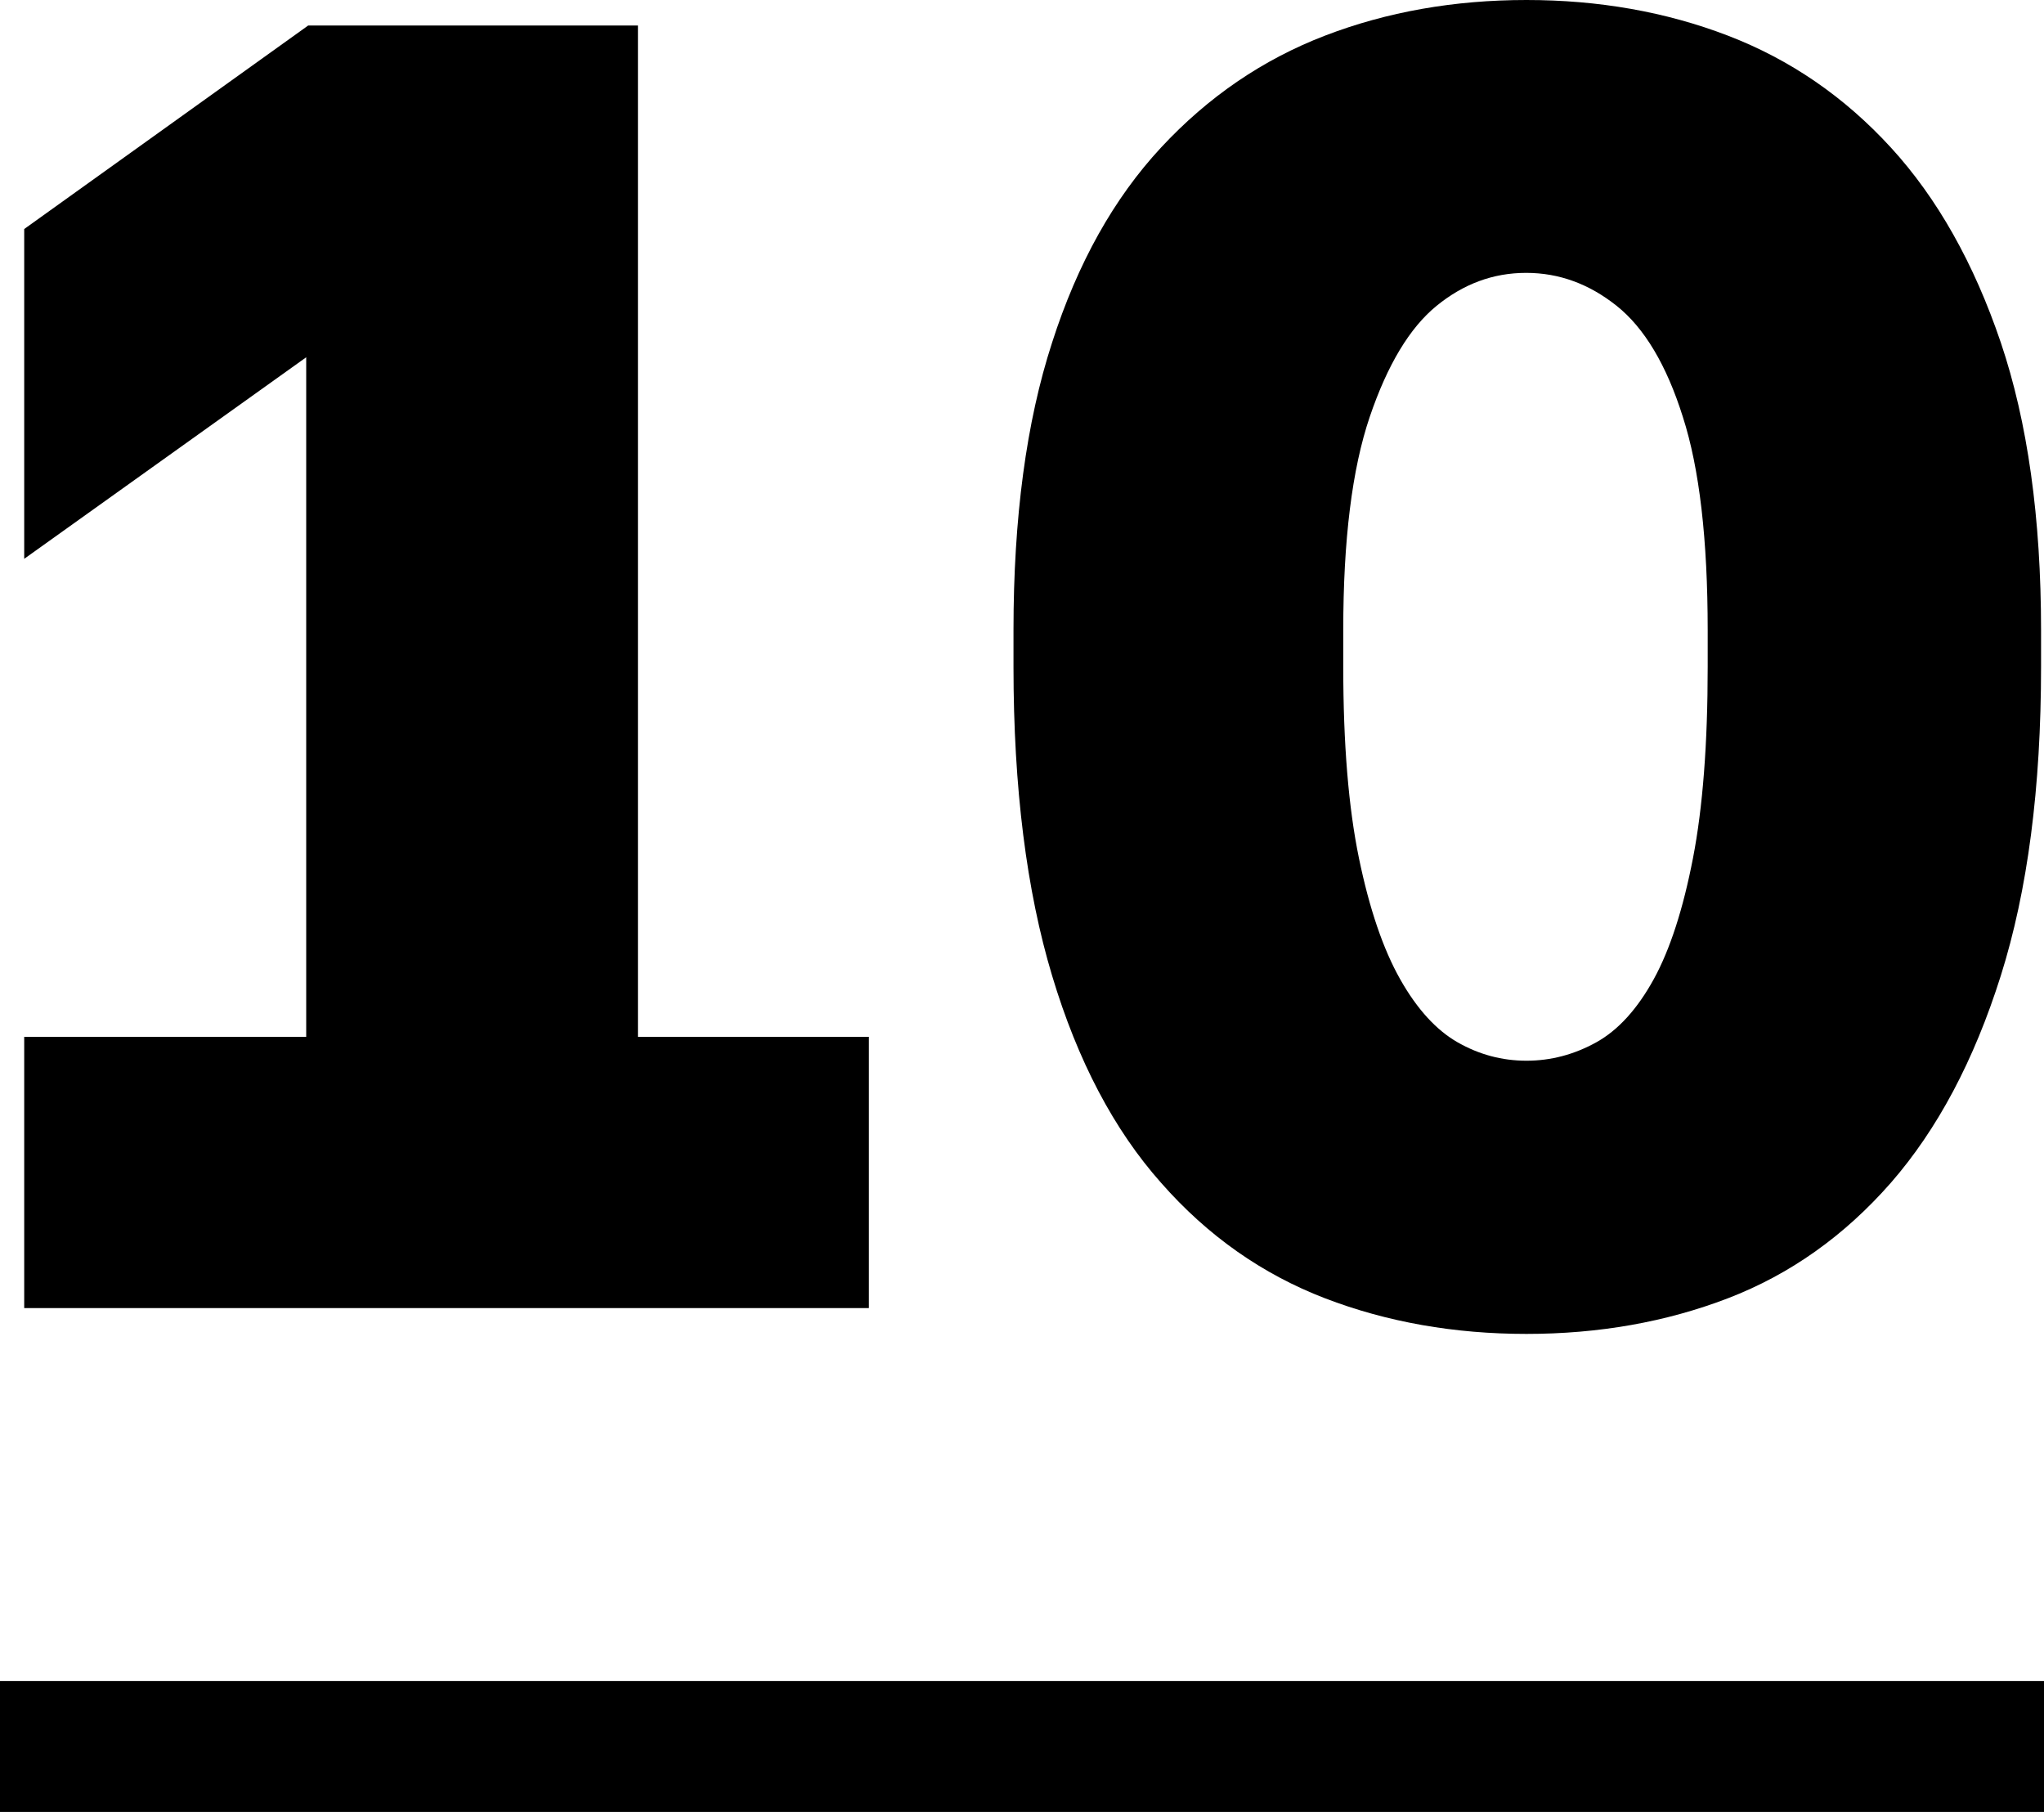
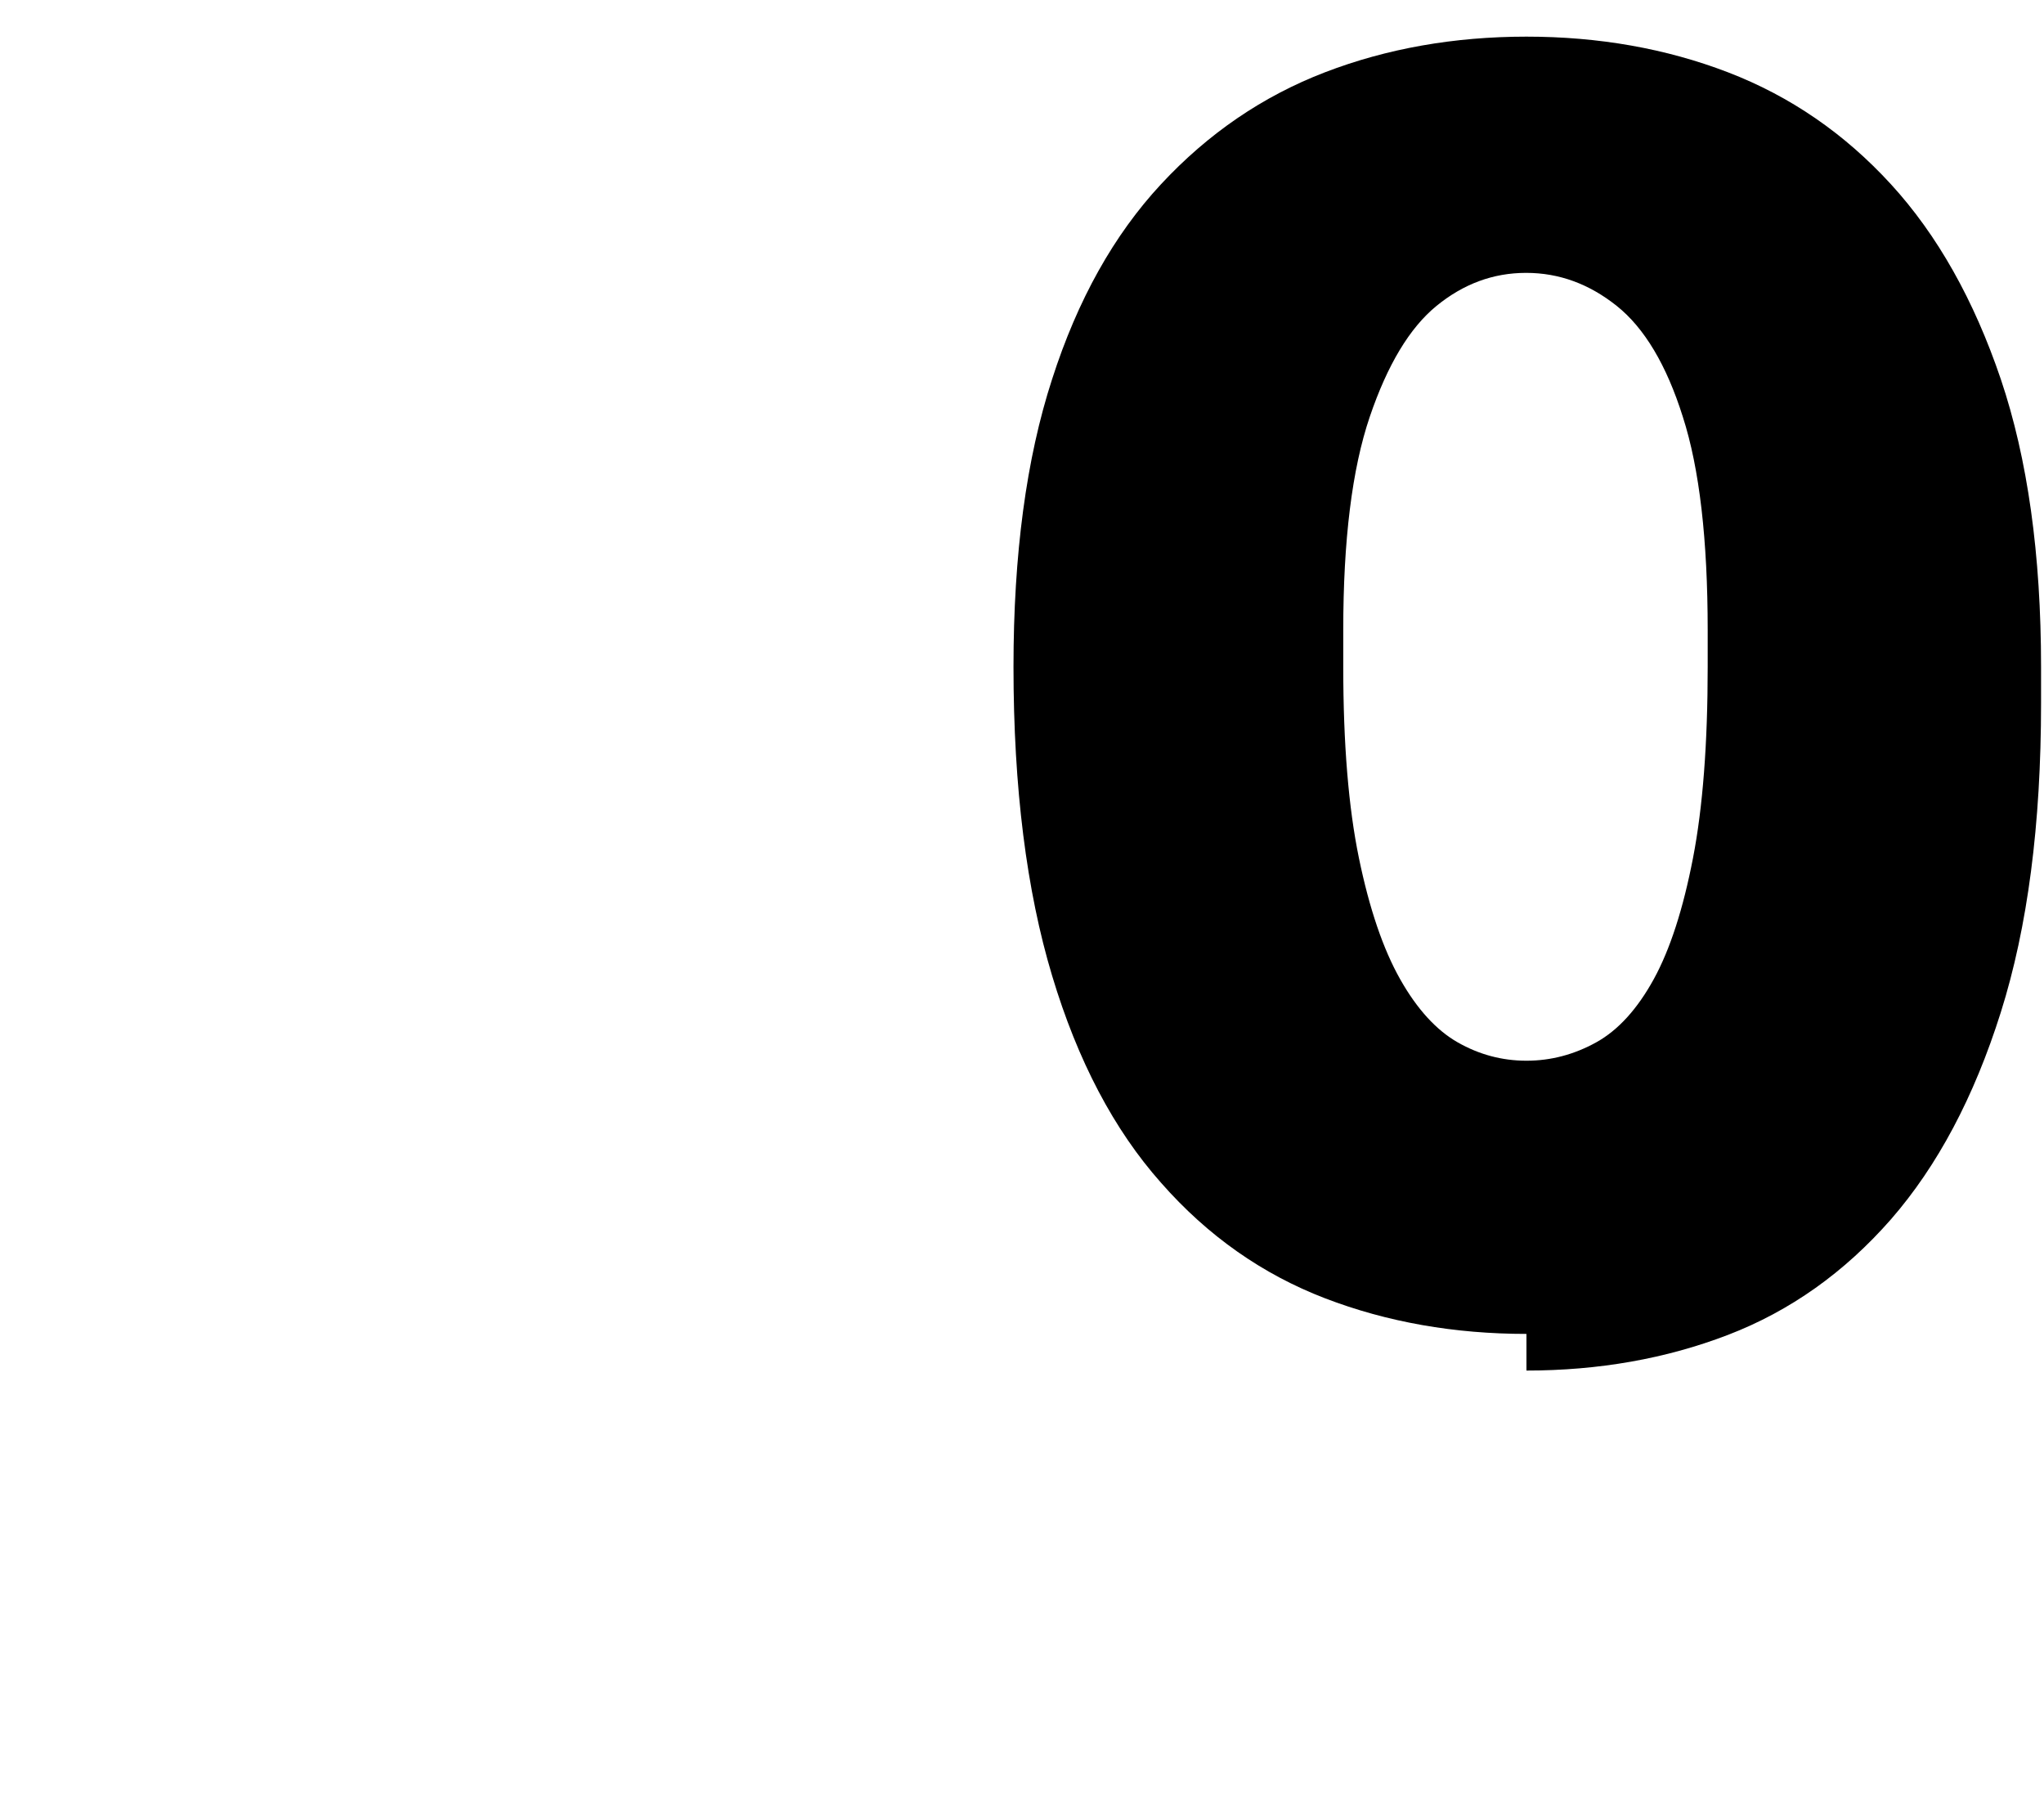
<svg xmlns="http://www.w3.org/2000/svg" id="b" viewBox="0 0 62.48 55.38">
  <defs>
    <style>.d{fill:none;stroke:#000;stroke-miterlimit:10;stroke-width:4px;}</style>
  </defs>
  <g id="c">
-     <line class="d" y1="53.38" x2="62.48" y2="53.38" />
-     <path d="M.74,39.98v-8.29h8.62V10.92L.74,17.08V7L9.42.78h10.08v30.91h7.06v8.29H.74Z" />
-     <path d="M46.66,40.77c-2.2,0-4.26-.36-6.16-1.09s-3.58-1.9-5.01-3.53c-1.44-1.62-2.55-3.73-3.33-6.33-.78-2.59-1.18-5.74-1.18-9.44v-1.12c0-3.43.39-6.36,1.18-8.79.78-2.43,1.89-4.41,3.33-5.96,1.44-1.55,3.11-2.69,5.01-3.42,1.9-.73,3.96-1.09,6.16-1.09s4.26.36,6.16,1.09c1.9.73,3.56,1.87,4.98,3.42,1.42,1.55,2.54,3.54,3.36,5.96.82,2.43,1.23,5.36,1.23,8.79v1.12c0,3.7-.41,6.84-1.23,9.44-.82,2.6-1.94,4.7-3.36,6.33-1.42,1.62-3.08,2.8-4.98,3.53-1.9.73-3.96,1.09-6.16,1.09ZM46.66,32.42c.75,0,1.46-.19,2.13-.56.67-.37,1.26-1.02,1.76-1.93.5-.91.9-2.15,1.2-3.7.3-1.55.45-3.5.45-5.85v-1.12c0-2.76-.25-4.94-.76-6.52-.5-1.59-1.18-2.72-2.02-3.39-.84-.67-1.76-1.01-2.77-1.01s-1.92.34-2.74,1.01c-.82.67-1.5,1.8-2.04,3.39-.54,1.59-.81,3.76-.81,6.52v1.12c0,2.35.16,4.3.48,5.85.32,1.55.74,2.78,1.26,3.7.52.92,1.11,1.56,1.76,1.93.65.37,1.35.56,2.1.56Z" />
+     <path d="M46.66,40.77c-2.2,0-4.26-.36-6.16-1.09s-3.58-1.9-5.01-3.53c-1.44-1.62-2.55-3.73-3.33-6.33-.78-2.59-1.18-5.74-1.18-9.44c0-3.43.39-6.36,1.18-8.79.78-2.43,1.89-4.41,3.33-5.96,1.44-1.55,3.11-2.69,5.01-3.42,1.9-.73,3.96-1.09,6.16-1.09s4.26.36,6.16,1.09c1.9.73,3.56,1.87,4.98,3.42,1.42,1.55,2.54,3.54,3.36,5.96.82,2.43,1.23,5.36,1.23,8.79v1.12c0,3.7-.41,6.84-1.23,9.44-.82,2.6-1.94,4.7-3.36,6.33-1.42,1.62-3.08,2.8-4.98,3.53-1.9.73-3.96,1.09-6.16,1.09ZM46.66,32.42c.75,0,1.46-.19,2.13-.56.67-.37,1.26-1.02,1.76-1.93.5-.91.9-2.15,1.2-3.7.3-1.55.45-3.5.45-5.85v-1.12c0-2.76-.25-4.94-.76-6.52-.5-1.59-1.18-2.72-2.02-3.39-.84-.67-1.76-1.01-2.77-1.01s-1.92.34-2.74,1.01c-.82.67-1.5,1.8-2.04,3.39-.54,1.59-.81,3.76-.81,6.52v1.12c0,2.35.16,4.3.48,5.85.32,1.55.74,2.78,1.26,3.7.52.92,1.11,1.56,1.76,1.93.65.37,1.35.56,2.1.56Z" />
  </g>
</svg>